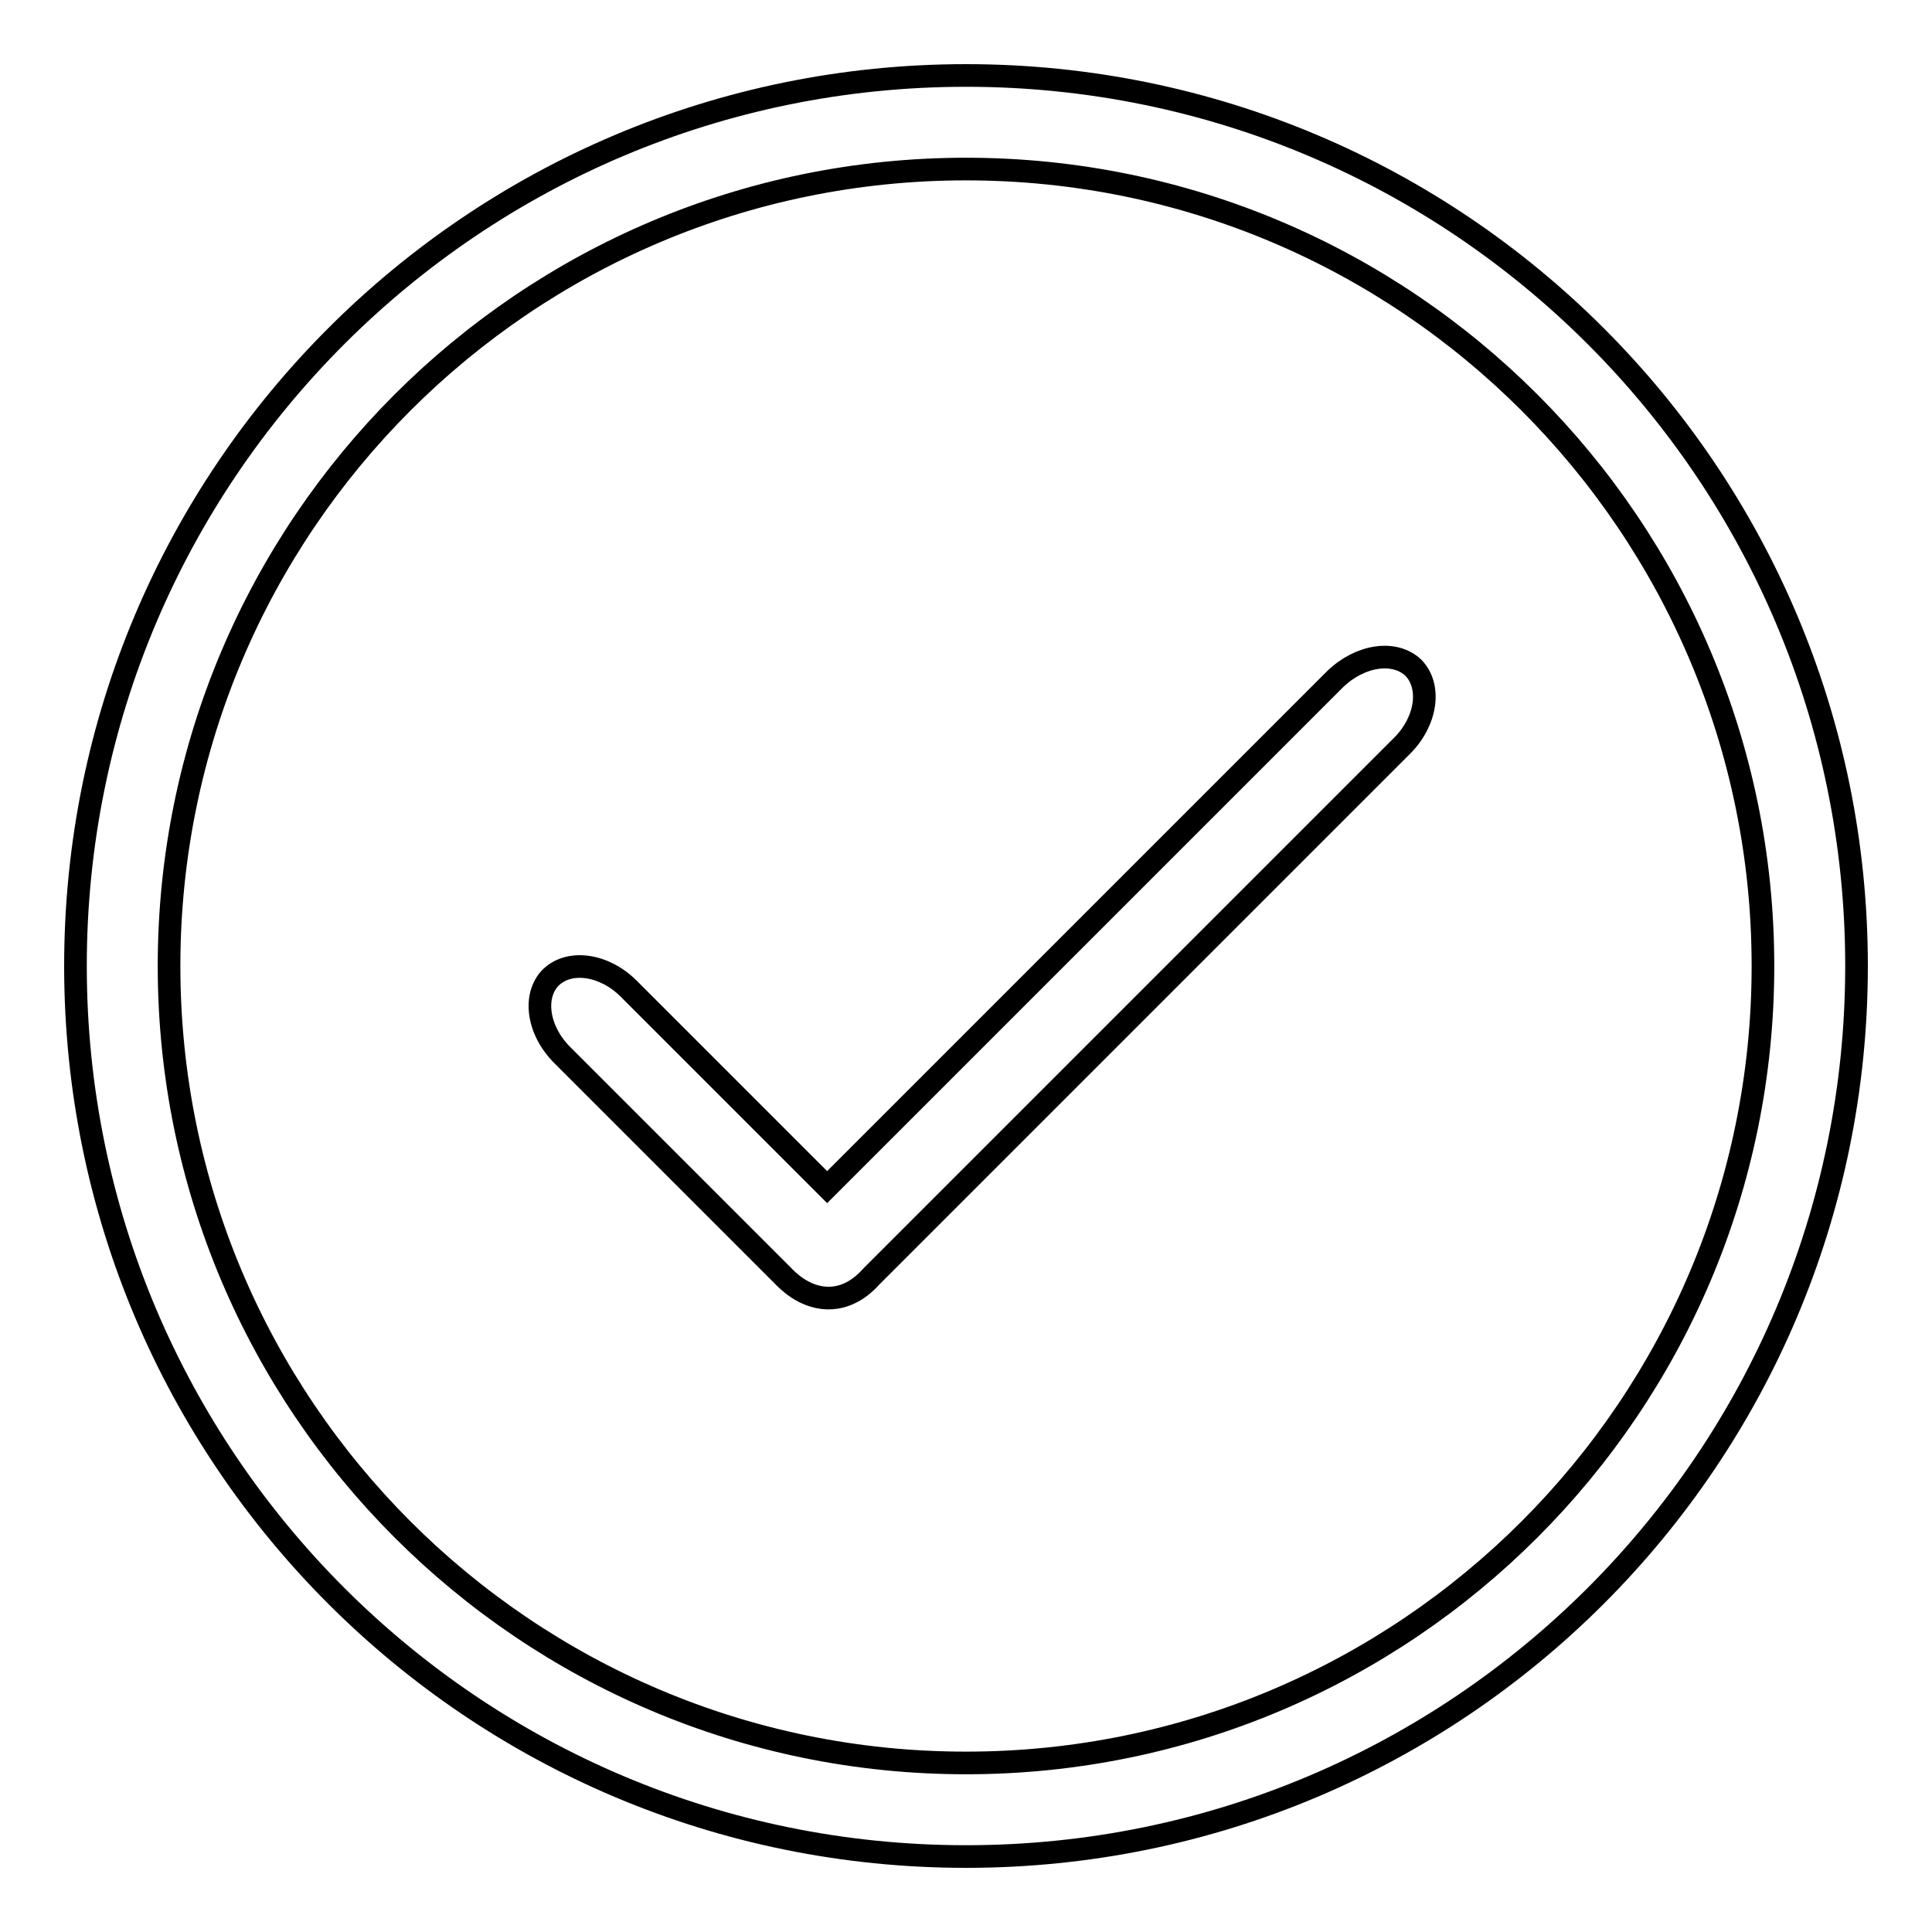
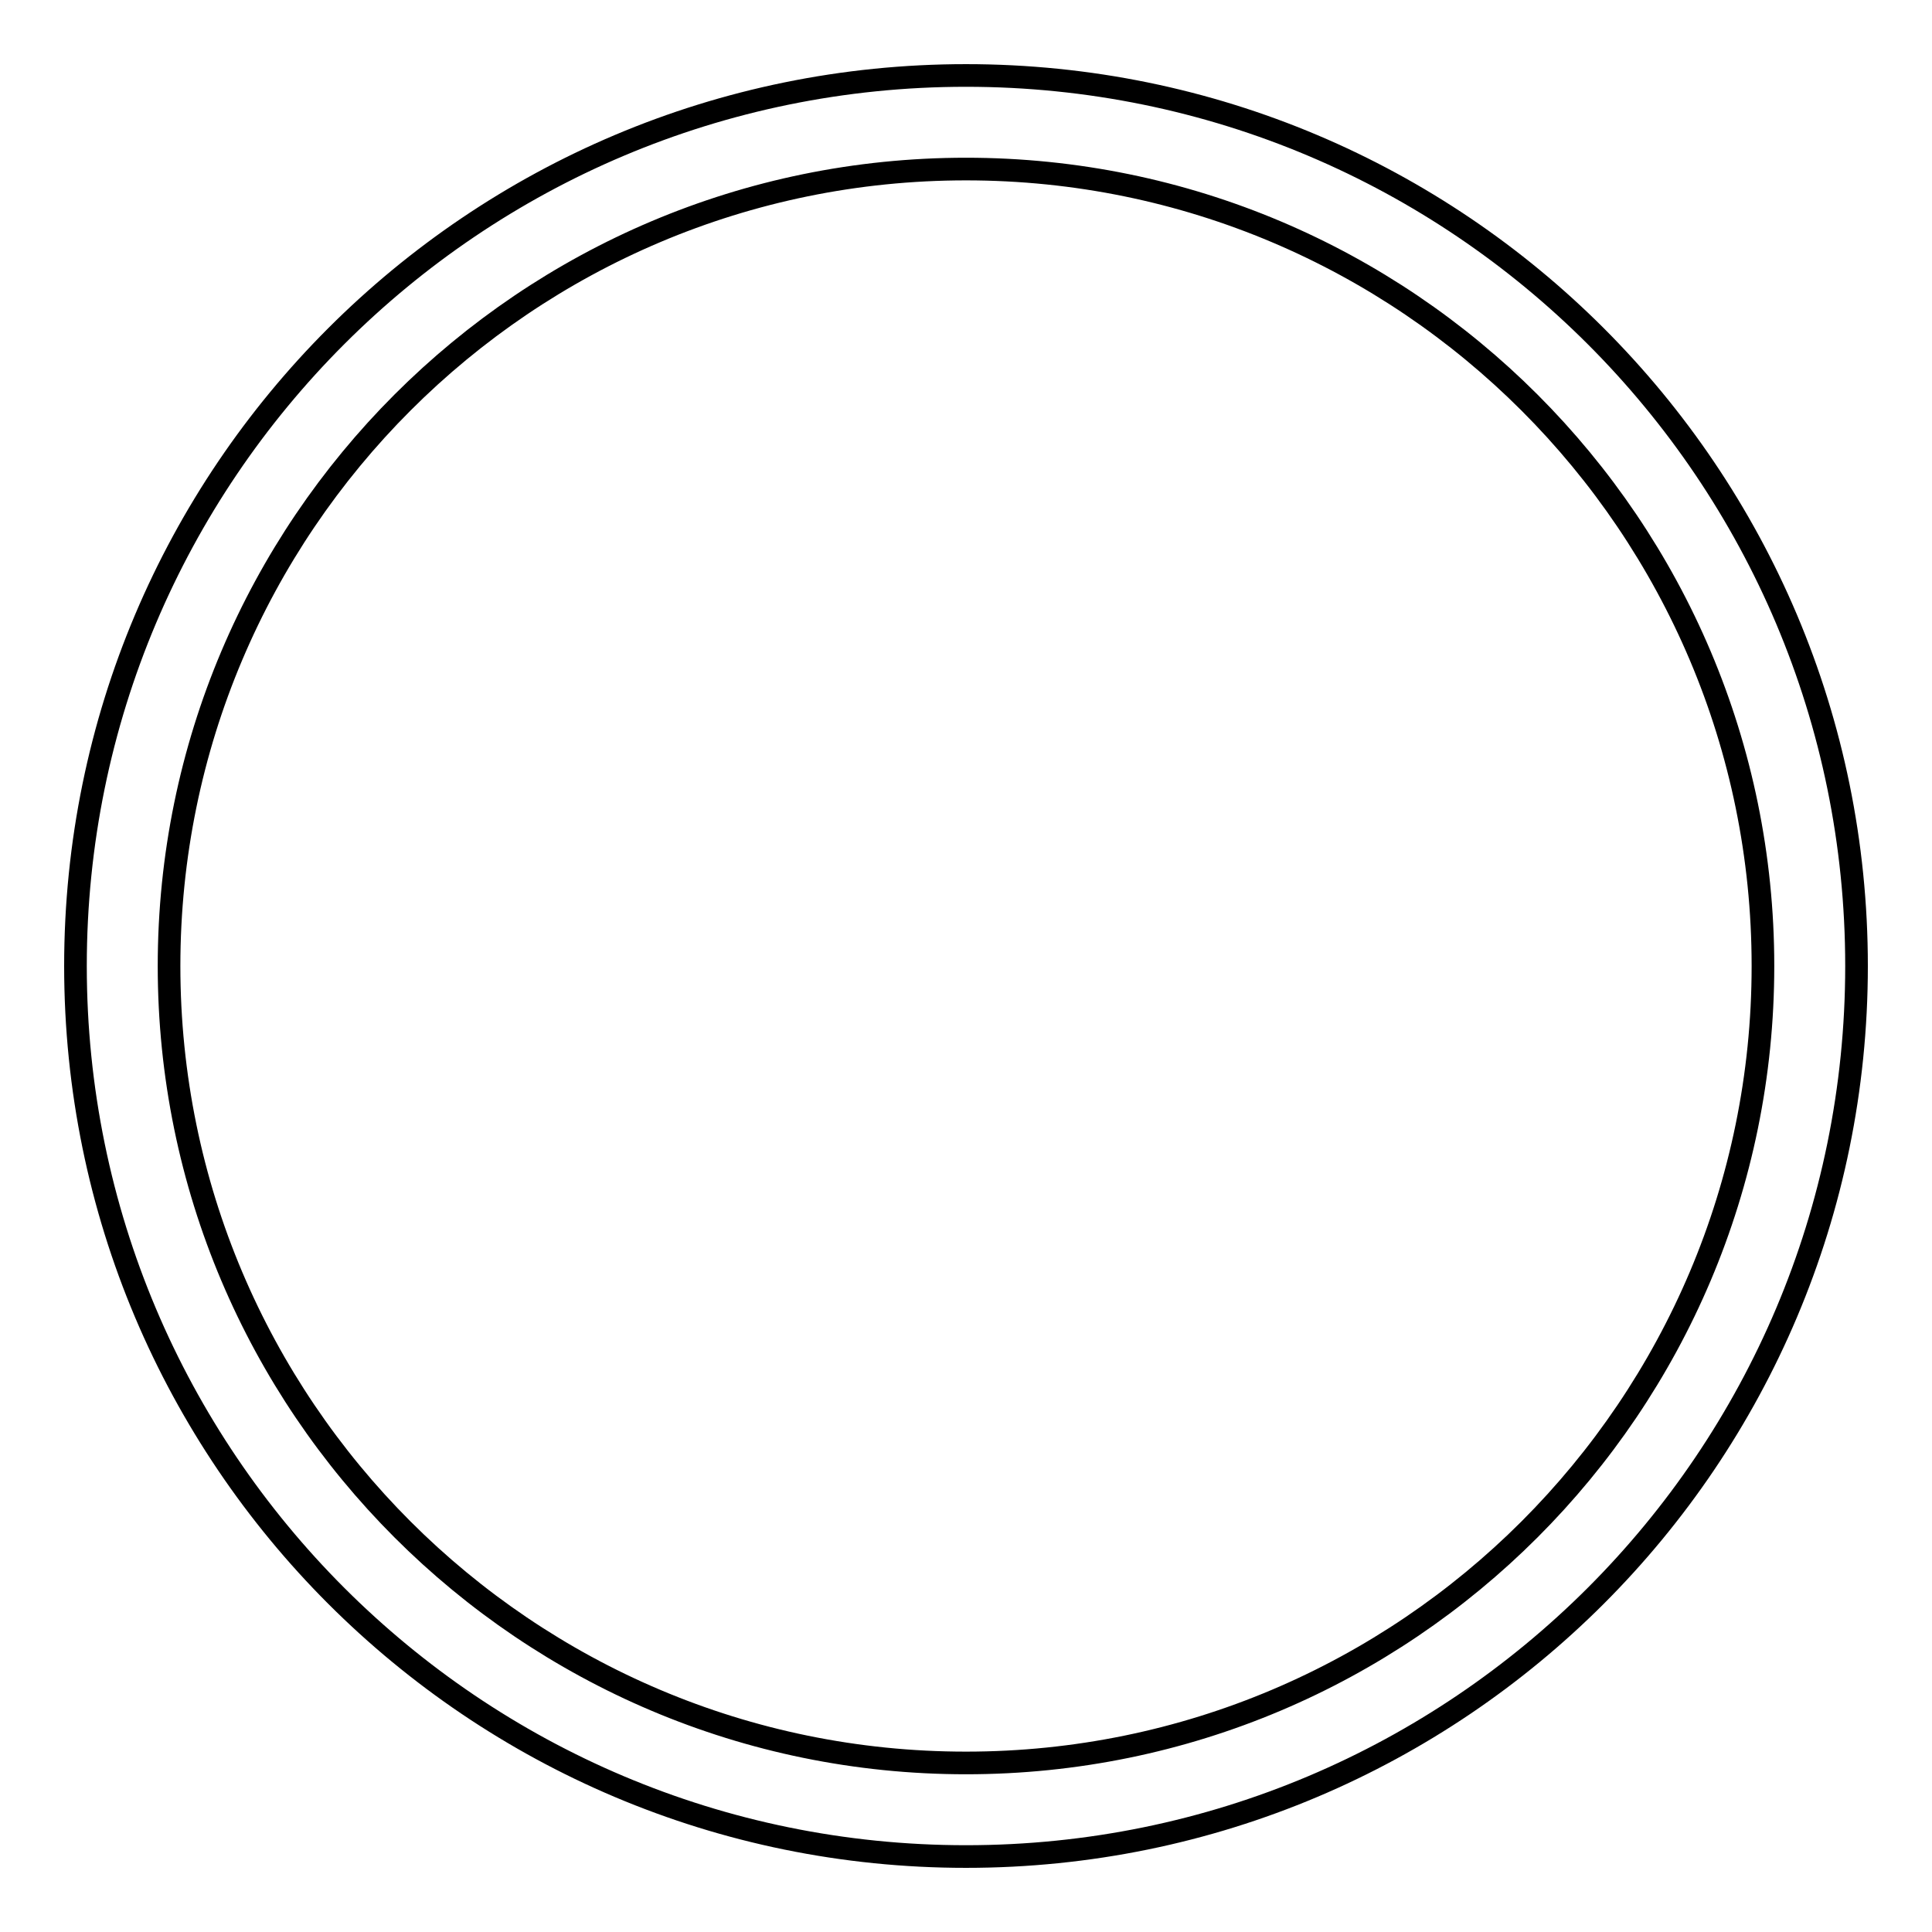
<svg xmlns="http://www.w3.org/2000/svg" version="1.1" x="0px" y="0px" viewBox="0 0 256 256" enable-background="new 0 0 256 256" xml:space="preserve">
  <g>
    <g>
      <path stroke-width="3" fill-opacity="0" stroke="#000000" d="M128,10C62.8,10,10,62.8,10,128c0,65.2,52.8,118,118,118c65.2,0,118-52.8,118-118C246,62.8,193.2,10,128,10z M128,233.6c-58.3,0-105.6-47.3-105.6-105.6C22.4,69.7,69.7,22.4,128,22.4c58.3,0,105.6,47.3,105.6,105.6C233.6,186.3,186.3,233.6,128,233.6z" />
-       <path stroke-width="3" fill-opacity="0" stroke="#000000" d="M176.9,90l-67.3,67.3L83.3,131c-3.2-3.2-7.8-3.9-10.3-1.5c-2.4,2.4-1.8,7,1.5,10.3l29.3,29.3c0.4,0.4,2.6,2.8,5.8,2.9c3.4,0.1,5.5-2.5,5.9-2.9l70.3-70.3c3.2-3.2,3.9-7.8,1.5-10.3C184.8,86.1,180.2,86.8,176.9,90z" />
    </g>
  </g>
</svg>